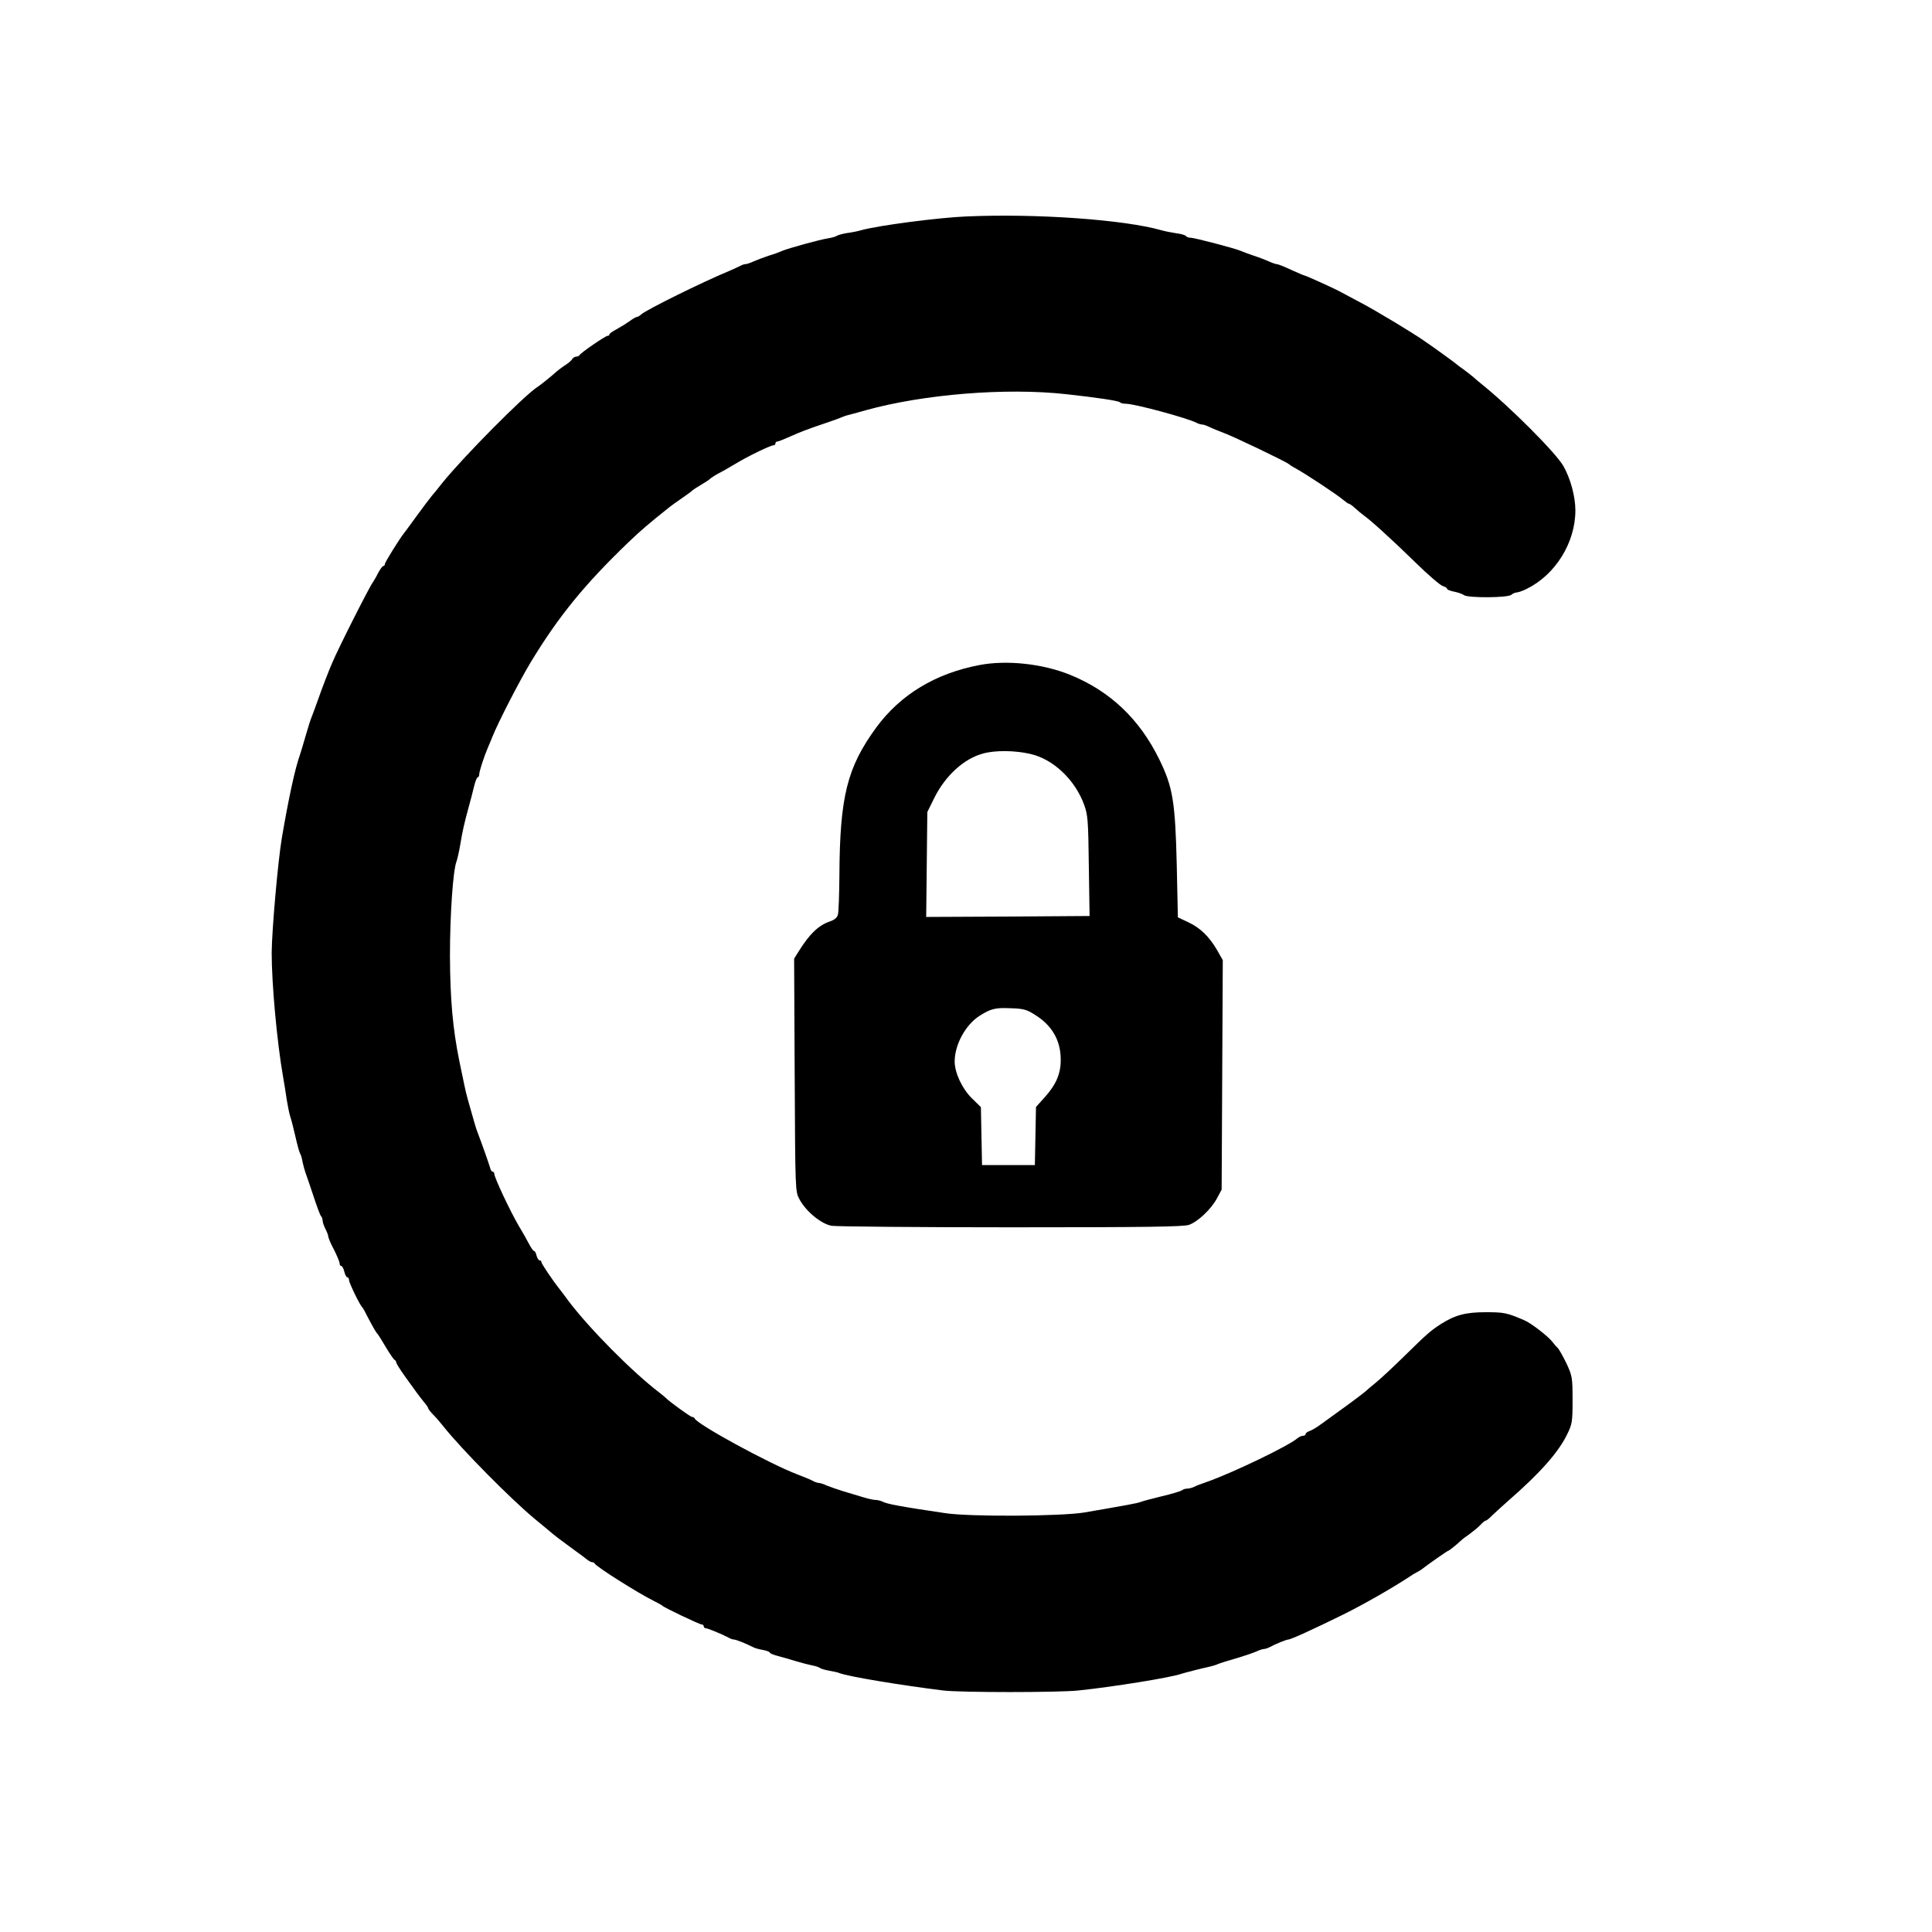
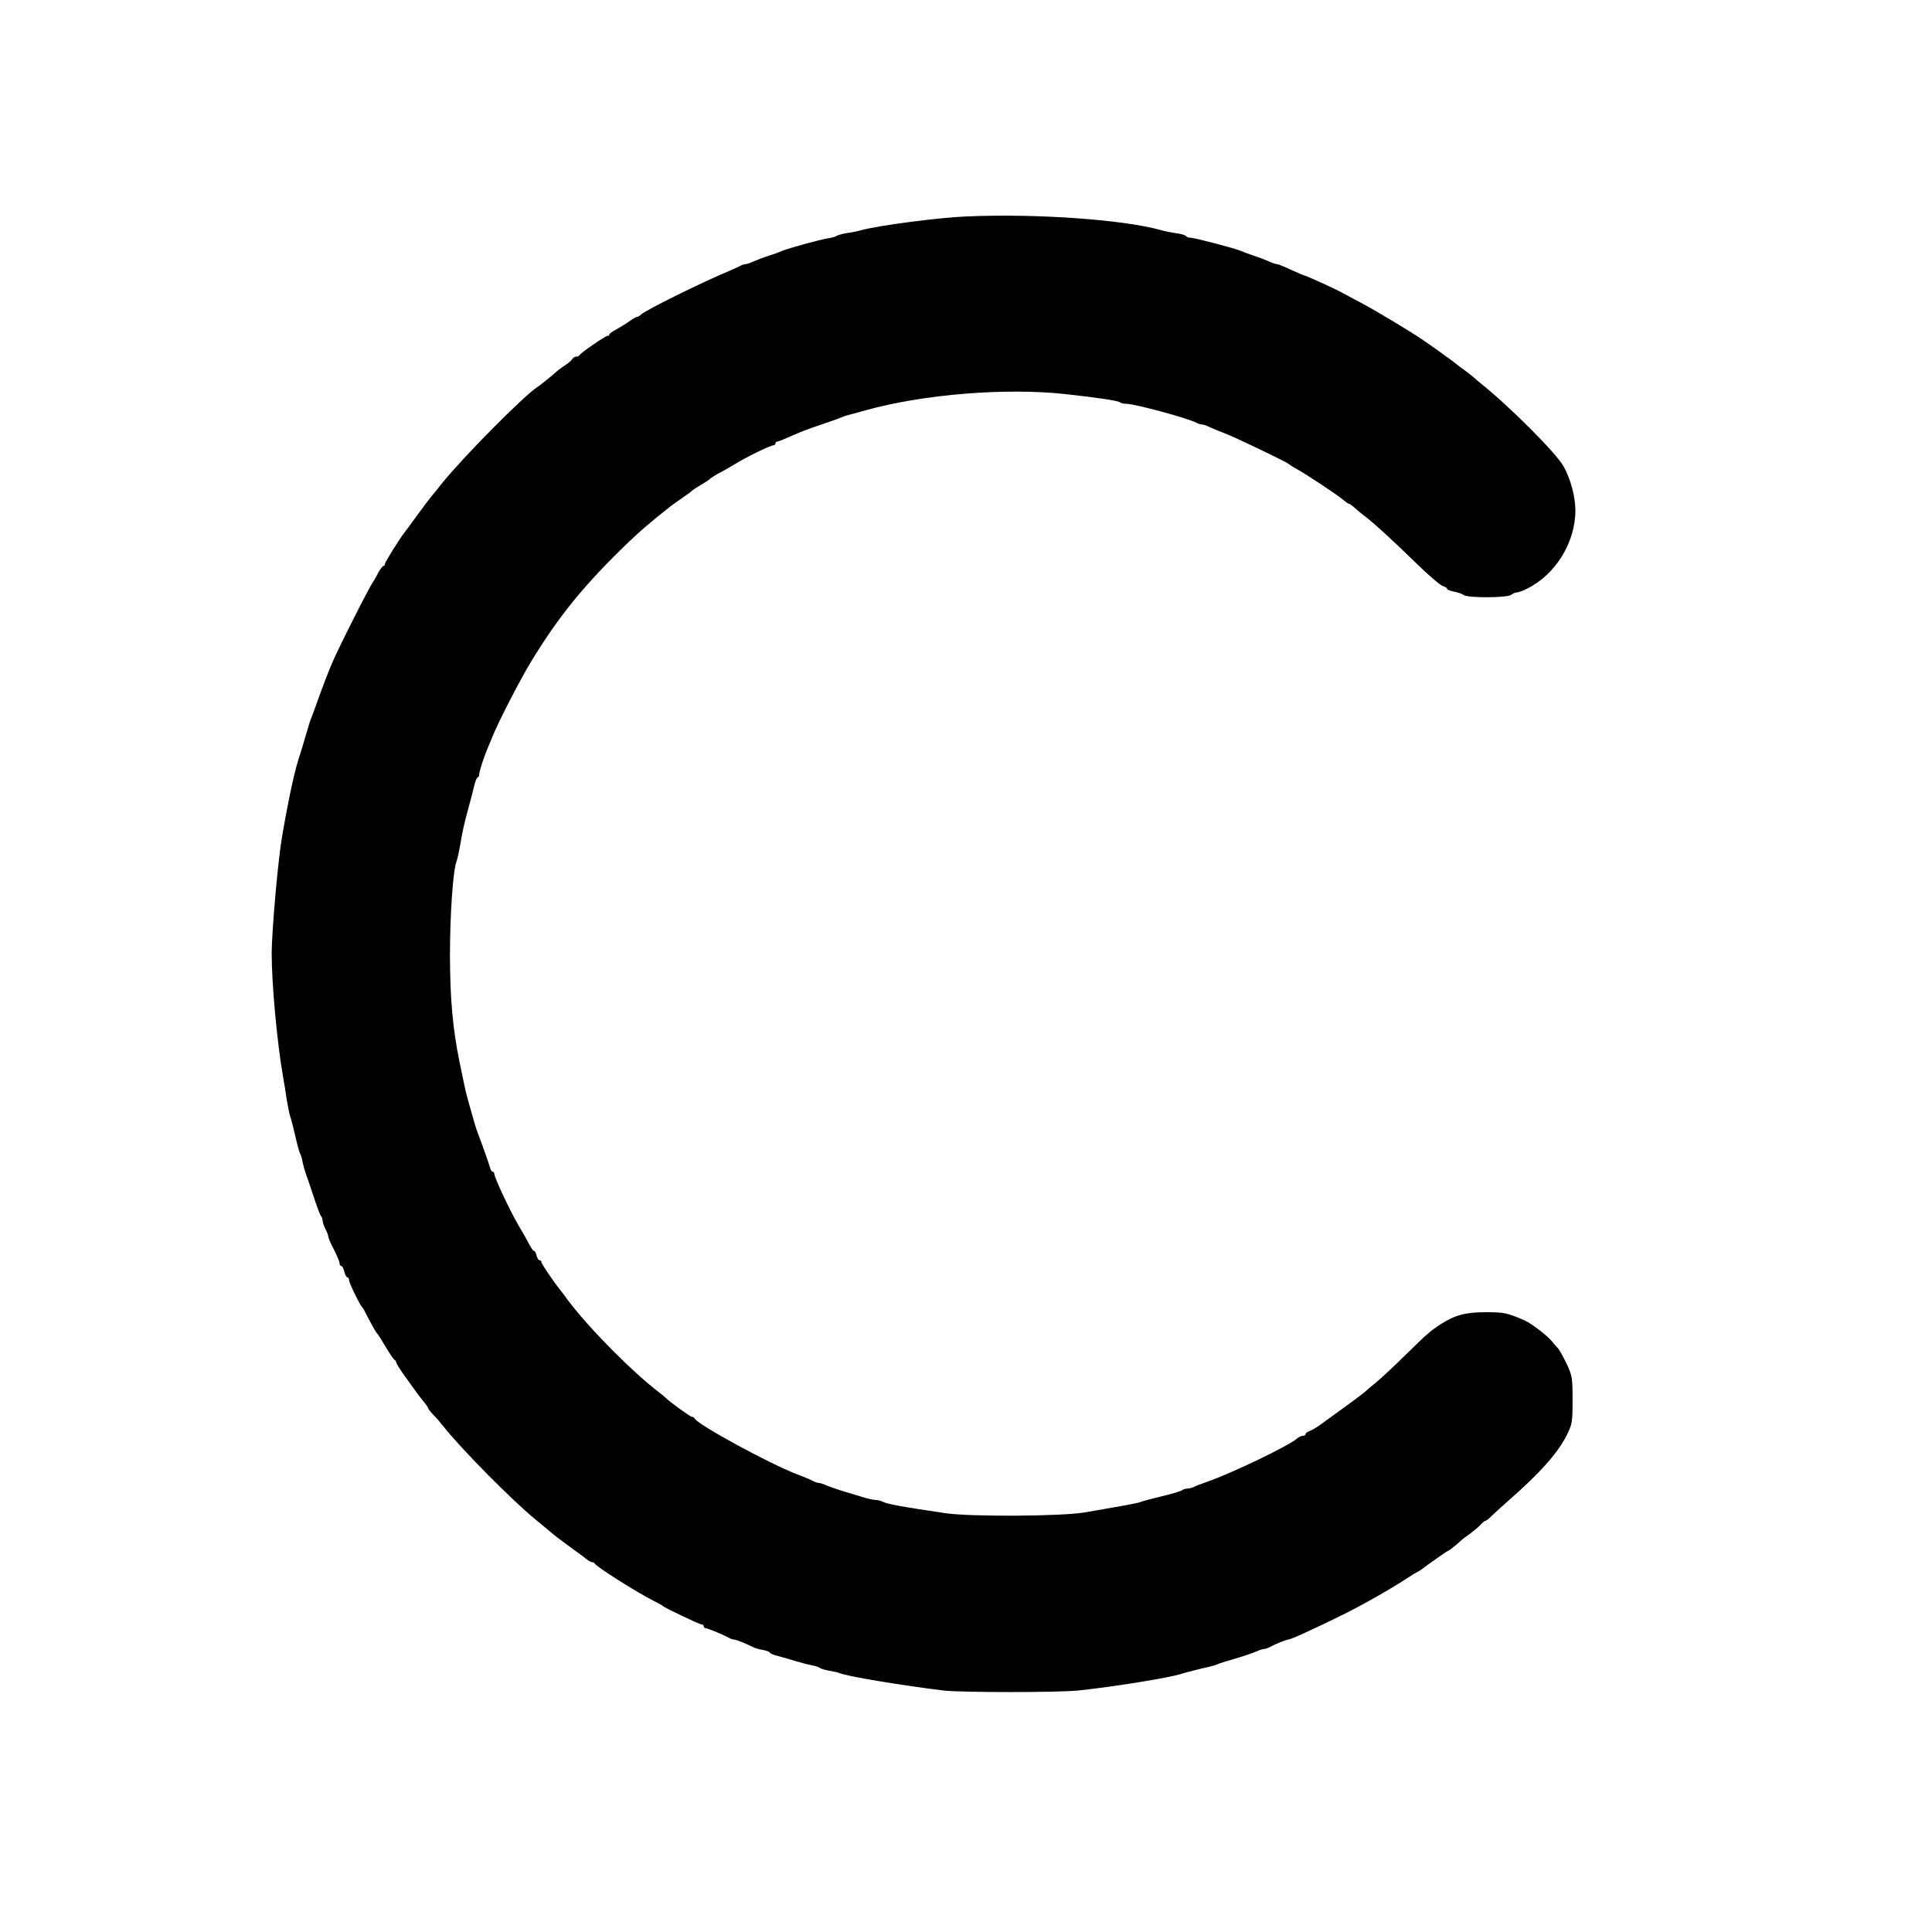
<svg xmlns="http://www.w3.org/2000/svg" version="1.0" width="1024pt" height="1024pt" viewBox="0 0 1024 1024" preserveAspectRatio="xMidYMid meet">
  <g transform="translate(0,1024) scale(0.1,-0.1)" fill="#000000" stroke="none">
    <path d="M5125 9093 c-149 -6 -470 -48 -560 -73 -16 -5 -50 -12 -75 -15 -25 -4 -49 -11 -55 -15 -5 -4 -26 -10 -45 -13 -42 -6 -216 -54 -245 -67 -11 -5 -42 -17 -70 -25 -27 -9 -64 -23 -82 -31 -17 -8 -36 -14 -42 -14 -6 0 -19 -4 -29 -10 -9 -5 -35 -16 -57 -26 -142 -59 -436 -204 -466 -230 -8 -8 -19 -14 -24 -14 -4 0 -22 -10 -39 -23 -17 -12 -48 -31 -68 -42 -21 -11 -38 -23 -38 -27 0 -5 -4 -8 -10 -8 -11 0 -144 -91 -148 -102 -2 -4 -10 -8 -17 -8 -8 0 -18 -6 -22 -13 -4 -8 -21 -22 -38 -33 -16 -10 -37 -26 -46 -34 -19 -18 -87 -73 -99 -80 -70 -44 -393 -370 -506 -510 -19 -25 -45 -56 -56 -69 -11 -13 -46 -60 -79 -105 -32 -44 -62 -85 -67 -91 -22 -27 -102 -155 -102 -164 0 -6 -4 -11 -8 -11 -5 0 -17 -17 -28 -37 -10 -21 -23 -42 -27 -48 -18 -23 -184 -351 -217 -430 -19 -44 -50 -124 -75 -195 -15 -41 -30 -84 -35 -95 -5 -11 -18 -54 -30 -95 -12 -41 -25 -86 -30 -100 -26 -73 -58 -219 -96 -440 -21 -125 -53 -489 -54 -610 0 -164 28 -472 60 -655 6 -33 15 -89 20 -125 6 -36 14 -76 19 -90 5 -14 17 -61 27 -105 10 -44 21 -84 25 -90 4 -5 10 -26 13 -45 4 -19 11 -44 15 -55 4 -11 23 -65 41 -120 18 -55 36 -104 41 -110 5 -5 9 -16 9 -25 0 -8 7 -28 15 -44 8 -15 15 -34 15 -40 0 -6 13 -38 30 -69 16 -32 30 -65 30 -73 0 -8 4 -14 9 -14 5 0 12 -14 16 -30 4 -17 11 -30 16 -30 5 0 9 -7 9 -15 0 -14 58 -134 71 -145 3 -3 15 -24 26 -47 30 -57 47 -87 54 -93 3 -3 23 -34 44 -70 21 -36 43 -67 47 -68 4 -2 8 -8 8 -13 0 -5 20 -37 45 -72 25 -34 53 -73 62 -86 10 -14 28 -37 40 -52 13 -15 23 -30 23 -34 0 -3 12 -19 28 -35 15 -15 38 -42 52 -60 96 -121 358 -386 485 -491 50 -41 92 -76 95 -79 3 -3 43 -34 90 -68 47 -34 90 -66 97 -72 7 -5 16 -10 22 -10 5 0 11 -3 13 -7 7 -16 228 -156 313 -198 22 -11 42 -22 45 -25 8 -10 198 -100 209 -100 6 0 11 -4 11 -10 0 -5 5 -10 11 -10 10 0 90 -33 121 -50 10 -6 23 -10 29 -10 10 0 65 -22 100 -40 9 -5 33 -12 53 -15 20 -4 36 -10 36 -14 0 -4 19 -12 43 -18 23 -6 67 -19 97 -28 30 -9 69 -19 85 -22 17 -3 35 -9 40 -13 6 -5 28 -11 50 -15 22 -4 47 -9 55 -13 46 -18 324 -64 550 -92 94 -11 607 -11 715 0 184 19 492 69 545 88 15 5 103 28 150 38 14 3 34 9 45 14 11 5 54 18 95 30 41 12 89 28 107 36 17 8 36 14 42 14 6 0 19 4 29 9 33 18 90 41 100 41 13 0 132 54 292 133 107 53 251 135 349 199 14 10 33 21 41 25 8 4 20 11 25 15 29 23 136 98 140 98 4 0 40 28 69 55 6 6 27 22 46 35 19 14 45 35 56 47 12 13 24 23 28 23 4 0 20 12 35 28 16 15 55 51 88 80 164 143 262 253 308 347 28 57 30 67 30 185 0 120 -2 128 -32 193 -18 37 -39 75 -47 83 -9 8 -21 23 -28 32 -22 29 -111 98 -148 114 -92 40 -108 43 -205 43 -108 0 -163 -15 -240 -64 -53 -35 -70 -49 -189 -166 -56 -55 -123 -118 -150 -140 -27 -22 -54 -45 -60 -51 -7 -6 -59 -46 -116 -87 -58 -42 -110 -80 -116 -84 -27 -20 -51 -34 -66 -39 -10 -4 -18 -10 -18 -15 0 -5 -6 -9 -14 -9 -8 0 -21 -6 -28 -12 -44 -40 -348 -186 -483 -233 -27 -9 -58 -21 -67 -26 -10 -5 -26 -9 -36 -9 -10 0 -22 -4 -27 -9 -6 -4 -53 -19 -105 -31 -52 -13 -104 -26 -115 -31 -19 -7 -75 -17 -295 -55 -121 -21 -610 -24 -740 -4 -237 35 -311 49 -332 61 -10 5 -27 9 -38 9 -10 0 -41 7 -67 15 -26 8 -73 22 -103 31 -30 9 -69 23 -87 30 -17 8 -36 14 -42 14 -6 0 -19 4 -29 9 -9 6 -48 22 -87 37 -145 55 -531 265 -543 296 -2 4 -8 8 -14 8 -8 0 -124 84 -138 100 -3 3 -18 16 -35 29 -144 110 -369 337 -482 486 -20 28 -41 55 -45 60 -39 49 -98 137 -98 145 0 6 -4 10 -10 10 -5 0 -12 11 -16 25 -3 14 -9 25 -14 25 -4 0 -15 17 -26 37 -10 20 -35 64 -55 97 -46 79 -129 255 -129 275 0 6 -4 11 -9 11 -5 0 -11 10 -14 23 -5 18 -40 118 -70 197 -5 14 -13 40 -48 165 -6 22 -15 58 -19 80 -5 22 -16 76 -25 120 -35 172 -49 327 -50 560 0 214 16 453 35 500 4 11 13 49 19 85 12 73 22 118 46 205 9 33 22 81 28 108 6 26 15 47 19 47 4 0 8 7 8 15 0 16 25 94 47 145 8 19 19 44 23 55 29 74 145 299 203 395 148 244 285 412 518 636 66 63 109 100 221 189 7 6 36 26 63 45 28 19 52 37 55 41 3 3 23 16 45 29 22 13 42 26 45 29 7 8 41 29 60 38 8 4 42 23 75 43 65 40 189 100 205 100 6 0 10 5 10 10 0 6 5 10 11 10 5 0 35 12 66 26 59 26 86 37 193 73 36 12 74 26 85 31 11 5 31 11 45 14 14 4 50 13 80 22 307 85 742 120 1060 85 165 -18 277 -35 286 -43 4 -5 19 -8 33 -8 45 0 330 -77 373 -101 10 -5 23 -9 30 -9 7 0 24 -6 38 -13 14 -7 48 -21 75 -31 53 -19 336 -155 345 -165 3 -3 21 -15 40 -25 53 -29 222 -141 249 -165 13 -11 27 -21 31 -21 4 0 19 -11 33 -24 14 -13 35 -30 46 -38 39 -28 147 -126 270 -246 69 -68 136 -125 148 -128 13 -4 23 -10 23 -15 0 -4 17 -11 38 -15 20 -4 43 -12 51 -18 20 -16 236 -15 252 2 7 6 20 12 29 12 8 1 31 8 50 18 153 74 260 245 260 417 0 73 -26 169 -63 234 -40 71 -286 317 -436 437 -13 10 -31 26 -40 34 -9 8 -32 26 -51 40 -19 13 -37 27 -40 30 -5 5 -109 81 -175 126 -62 43 -243 152 -327 197 -48 25 -95 51 -105 56 -27 16 -192 91 -199 91 -3 0 -35 14 -71 30 -35 17 -69 30 -75 30 -5 0 -24 6 -41 14 -18 8 -54 22 -82 31 -27 9 -59 21 -70 26 -34 14 -244 69 -264 69 -11 0 -22 4 -25 9 -3 5 -27 12 -53 15 -27 4 -61 11 -78 16 -198 56 -659 89 -1030 73z" />
-     <path d="M5191 6715 c-232 -44 -418 -156 -546 -330 -155 -212 -194 -366 -196 -787 -1 -101 -4 -194 -8 -206 -4 -16 -19 -28 -43 -36 -60 -21 -106 -65 -162 -154 l-27 -43 3 -617 c3 -614 3 -617 25 -658 35 -65 115 -131 171 -141 26 -4 454 -8 952 -8 723 0 912 3 942 13 48 17 119 85 149 142 l24 45 3 608 3 608 -30 53 c-42 72 -89 118 -153 148 l-55 26 -6 279 c-8 334 -21 412 -92 557 -105 215 -262 364 -475 450 -143 58 -335 79 -479 51z m270 -471 c121 -27 237 -137 285 -269 20 -55 22 -83 25 -325 l4 -265 -433 -3 -433 -2 3 278 3 278 37 75 c58 117 157 208 258 235 63 18 169 17 251 -2z m25 -1383 c89 -55 136 -135 136 -236 1 -75 -24 -133 -85 -201 l-46 -51 -3 -154 -3 -154 -140 0 -140 0 -3 153 -3 154 -48 47 c-51 50 -91 135 -91 195 0 89 58 195 132 242 60 38 84 44 168 40 64 -2 83 -7 126 -35z" />
  </g>
</svg>